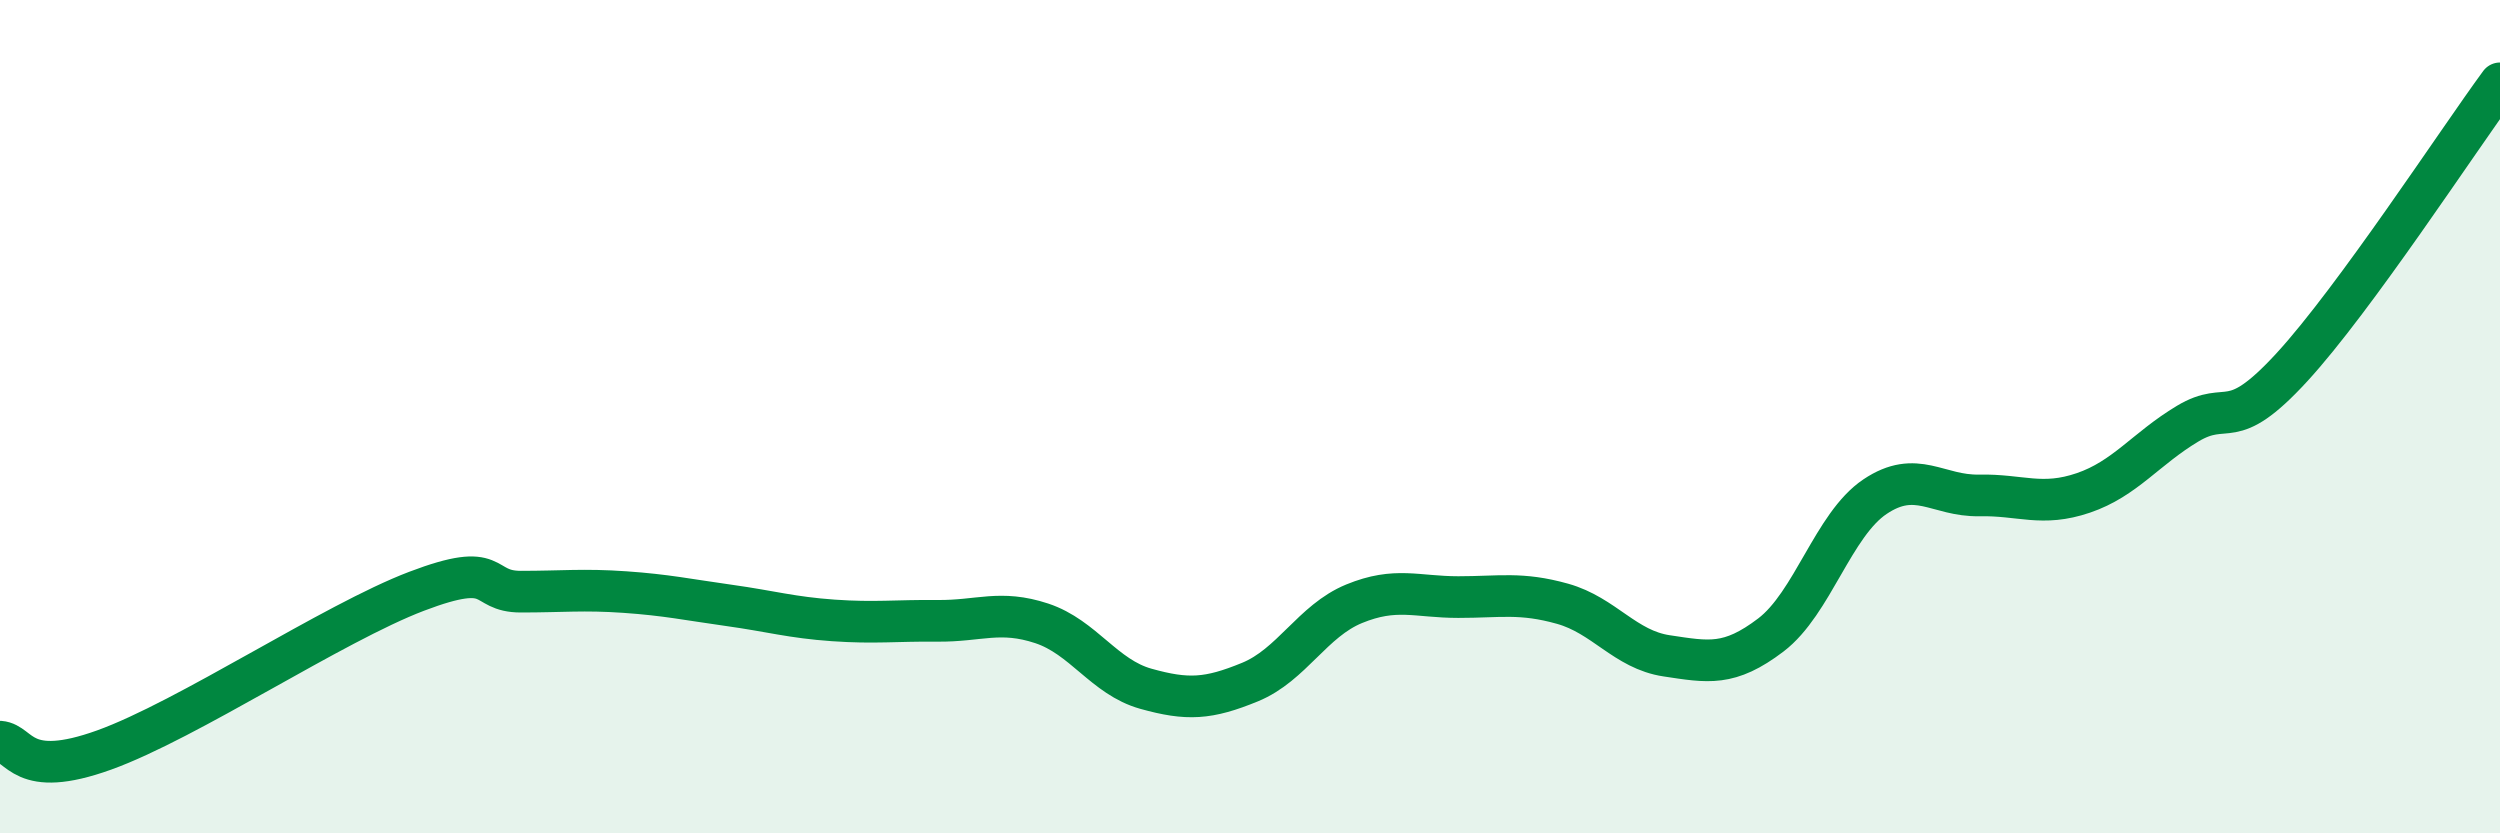
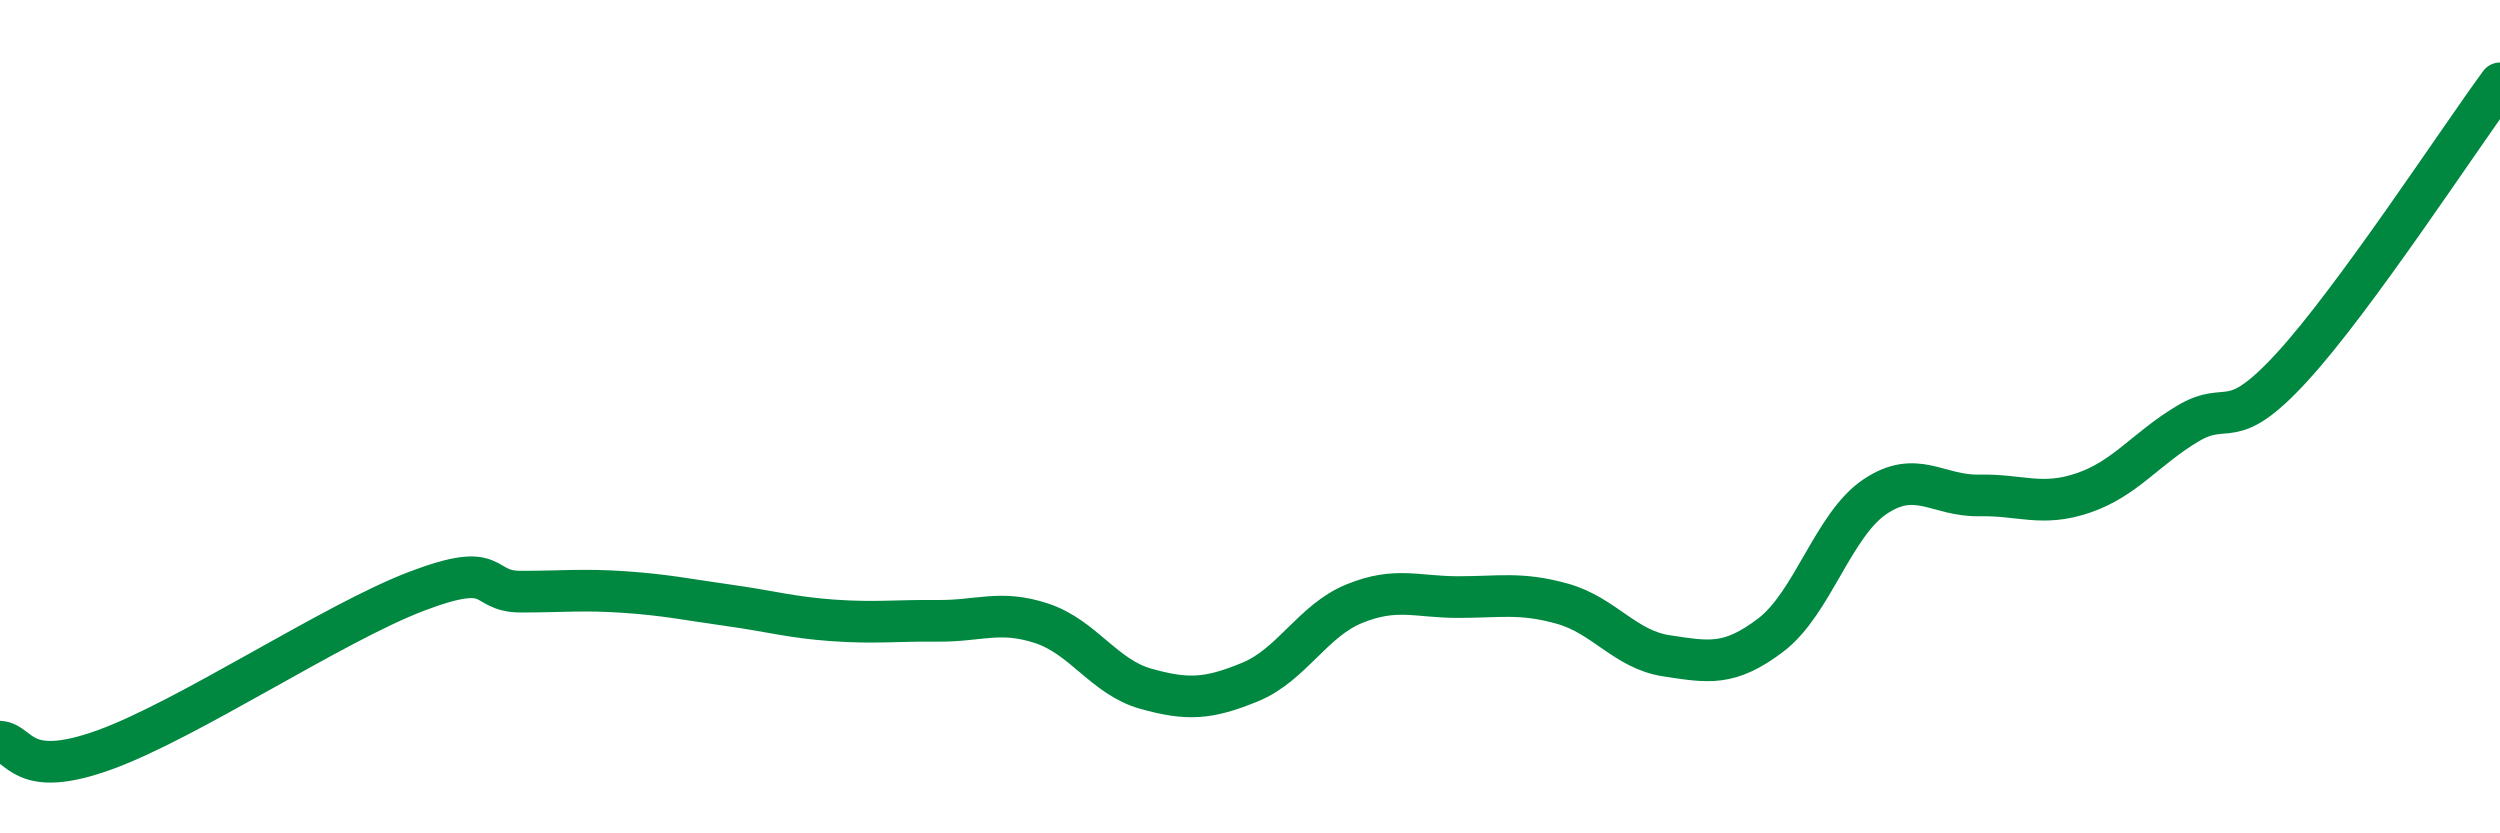
<svg xmlns="http://www.w3.org/2000/svg" width="60" height="20" viewBox="0 0 60 20">
-   <path d="M 0,17.8 C 0.5,17.84 0.5,18.72 2.5,18 C 4.5,17.28 8,14.95 10,14.19 C 12,13.43 11.5,14.2 12.5,14.2 C 13.5,14.2 14,14.14 15,14.21 C 16,14.28 16.5,14.39 17.5,14.53 C 18.5,14.67 19,14.82 20,14.89 C 21,14.96 21.5,14.89 22.5,14.9 C 23.5,14.91 24,14.63 25,14.96 C 26,15.29 26.5,16.25 27.5,16.53 C 28.5,16.81 29,16.78 30,16.37 C 31,15.96 31.5,14.9 32.5,14.49 C 33.5,14.08 34,14.33 35,14.33 C 36,14.33 36.5,14.21 37.5,14.49 C 38.5,14.77 39,15.59 40,15.74 C 41,15.89 41.5,16 42.5,15.24 C 43.5,14.48 44,12.59 45,11.92 C 46,11.25 46.5,11.91 47.5,11.89 C 48.5,11.87 49,12.17 50,11.83 C 51,11.49 51.5,10.77 52.5,10.17 C 53.5,9.57 53.5,10.45 55,8.82 C 56.5,7.19 59,3.36 60,2L60 20L0 20Z" fill="#008740" opacity="0.1" stroke-linecap="round" stroke-linejoin="round" />
  <path d="M 0,17.8 C 0.5,17.84 0.5,18.72 2.5,18 C 4.5,17.28 8,14.95 10,14.19 C 12,13.43 11.5,14.2 12.5,14.2 C 13.5,14.2 14,14.14 15,14.21 C 16,14.28 16.5,14.39 17.5,14.53 C 18.5,14.67 19,14.82 20,14.89 C 21,14.96 21.5,14.89 22.5,14.9 C 23.5,14.91 24,14.63 25,14.96 C 26,15.29 26.5,16.25 27.5,16.53 C 28.5,16.81 29,16.78 30,16.37 C 31,15.96 31.5,14.9 32.5,14.49 C 33.5,14.08 34,14.33 35,14.33 C 36,14.33 36.5,14.21 37.5,14.49 C 38.5,14.77 39,15.59 40,15.74 C 41,15.89 41.5,16 42.5,15.24 C 43.5,14.48 44,12.59 45,11.92 C 46,11.25 46.5,11.91 47.5,11.89 C 48.5,11.87 49,12.17 50,11.83 C 51,11.49 51.5,10.77 52.5,10.17 C 53.5,9.57 53.5,10.45 55,8.82 C 56.5,7.19 59,3.36 60,2" stroke="#008740" stroke-width="1" fill="none" stroke-linecap="round" stroke-linejoin="round" />
</svg>